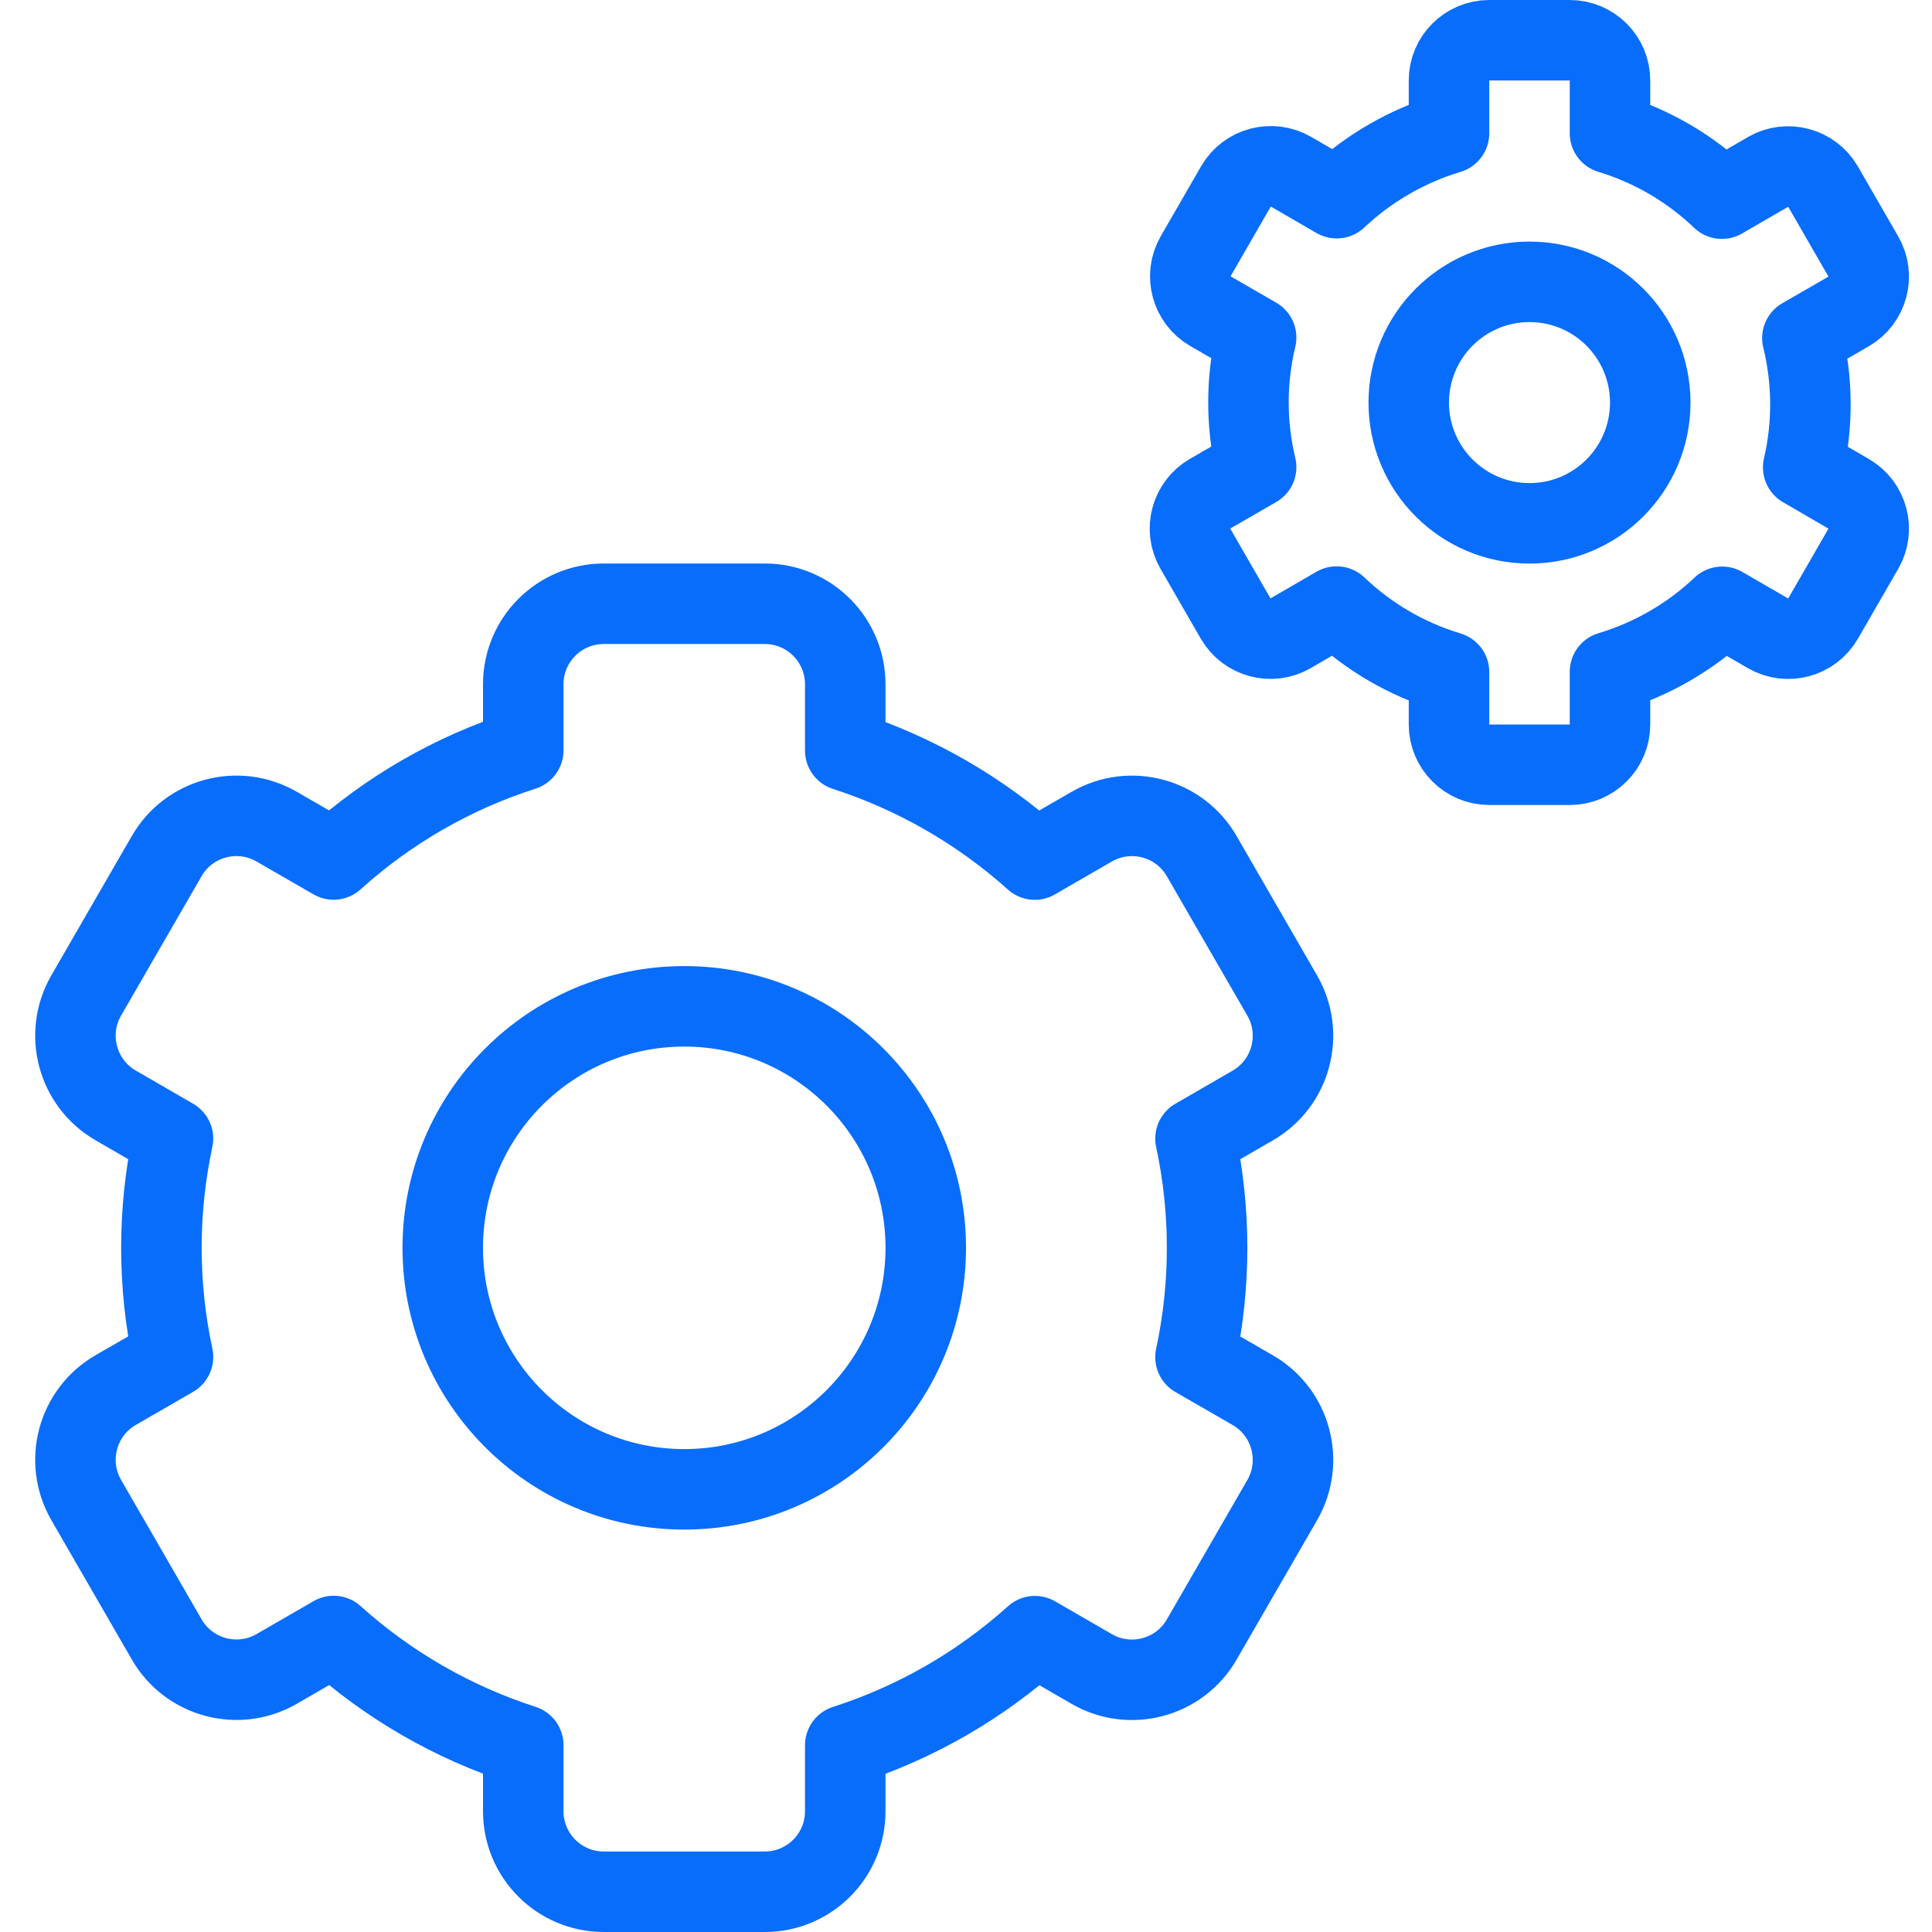
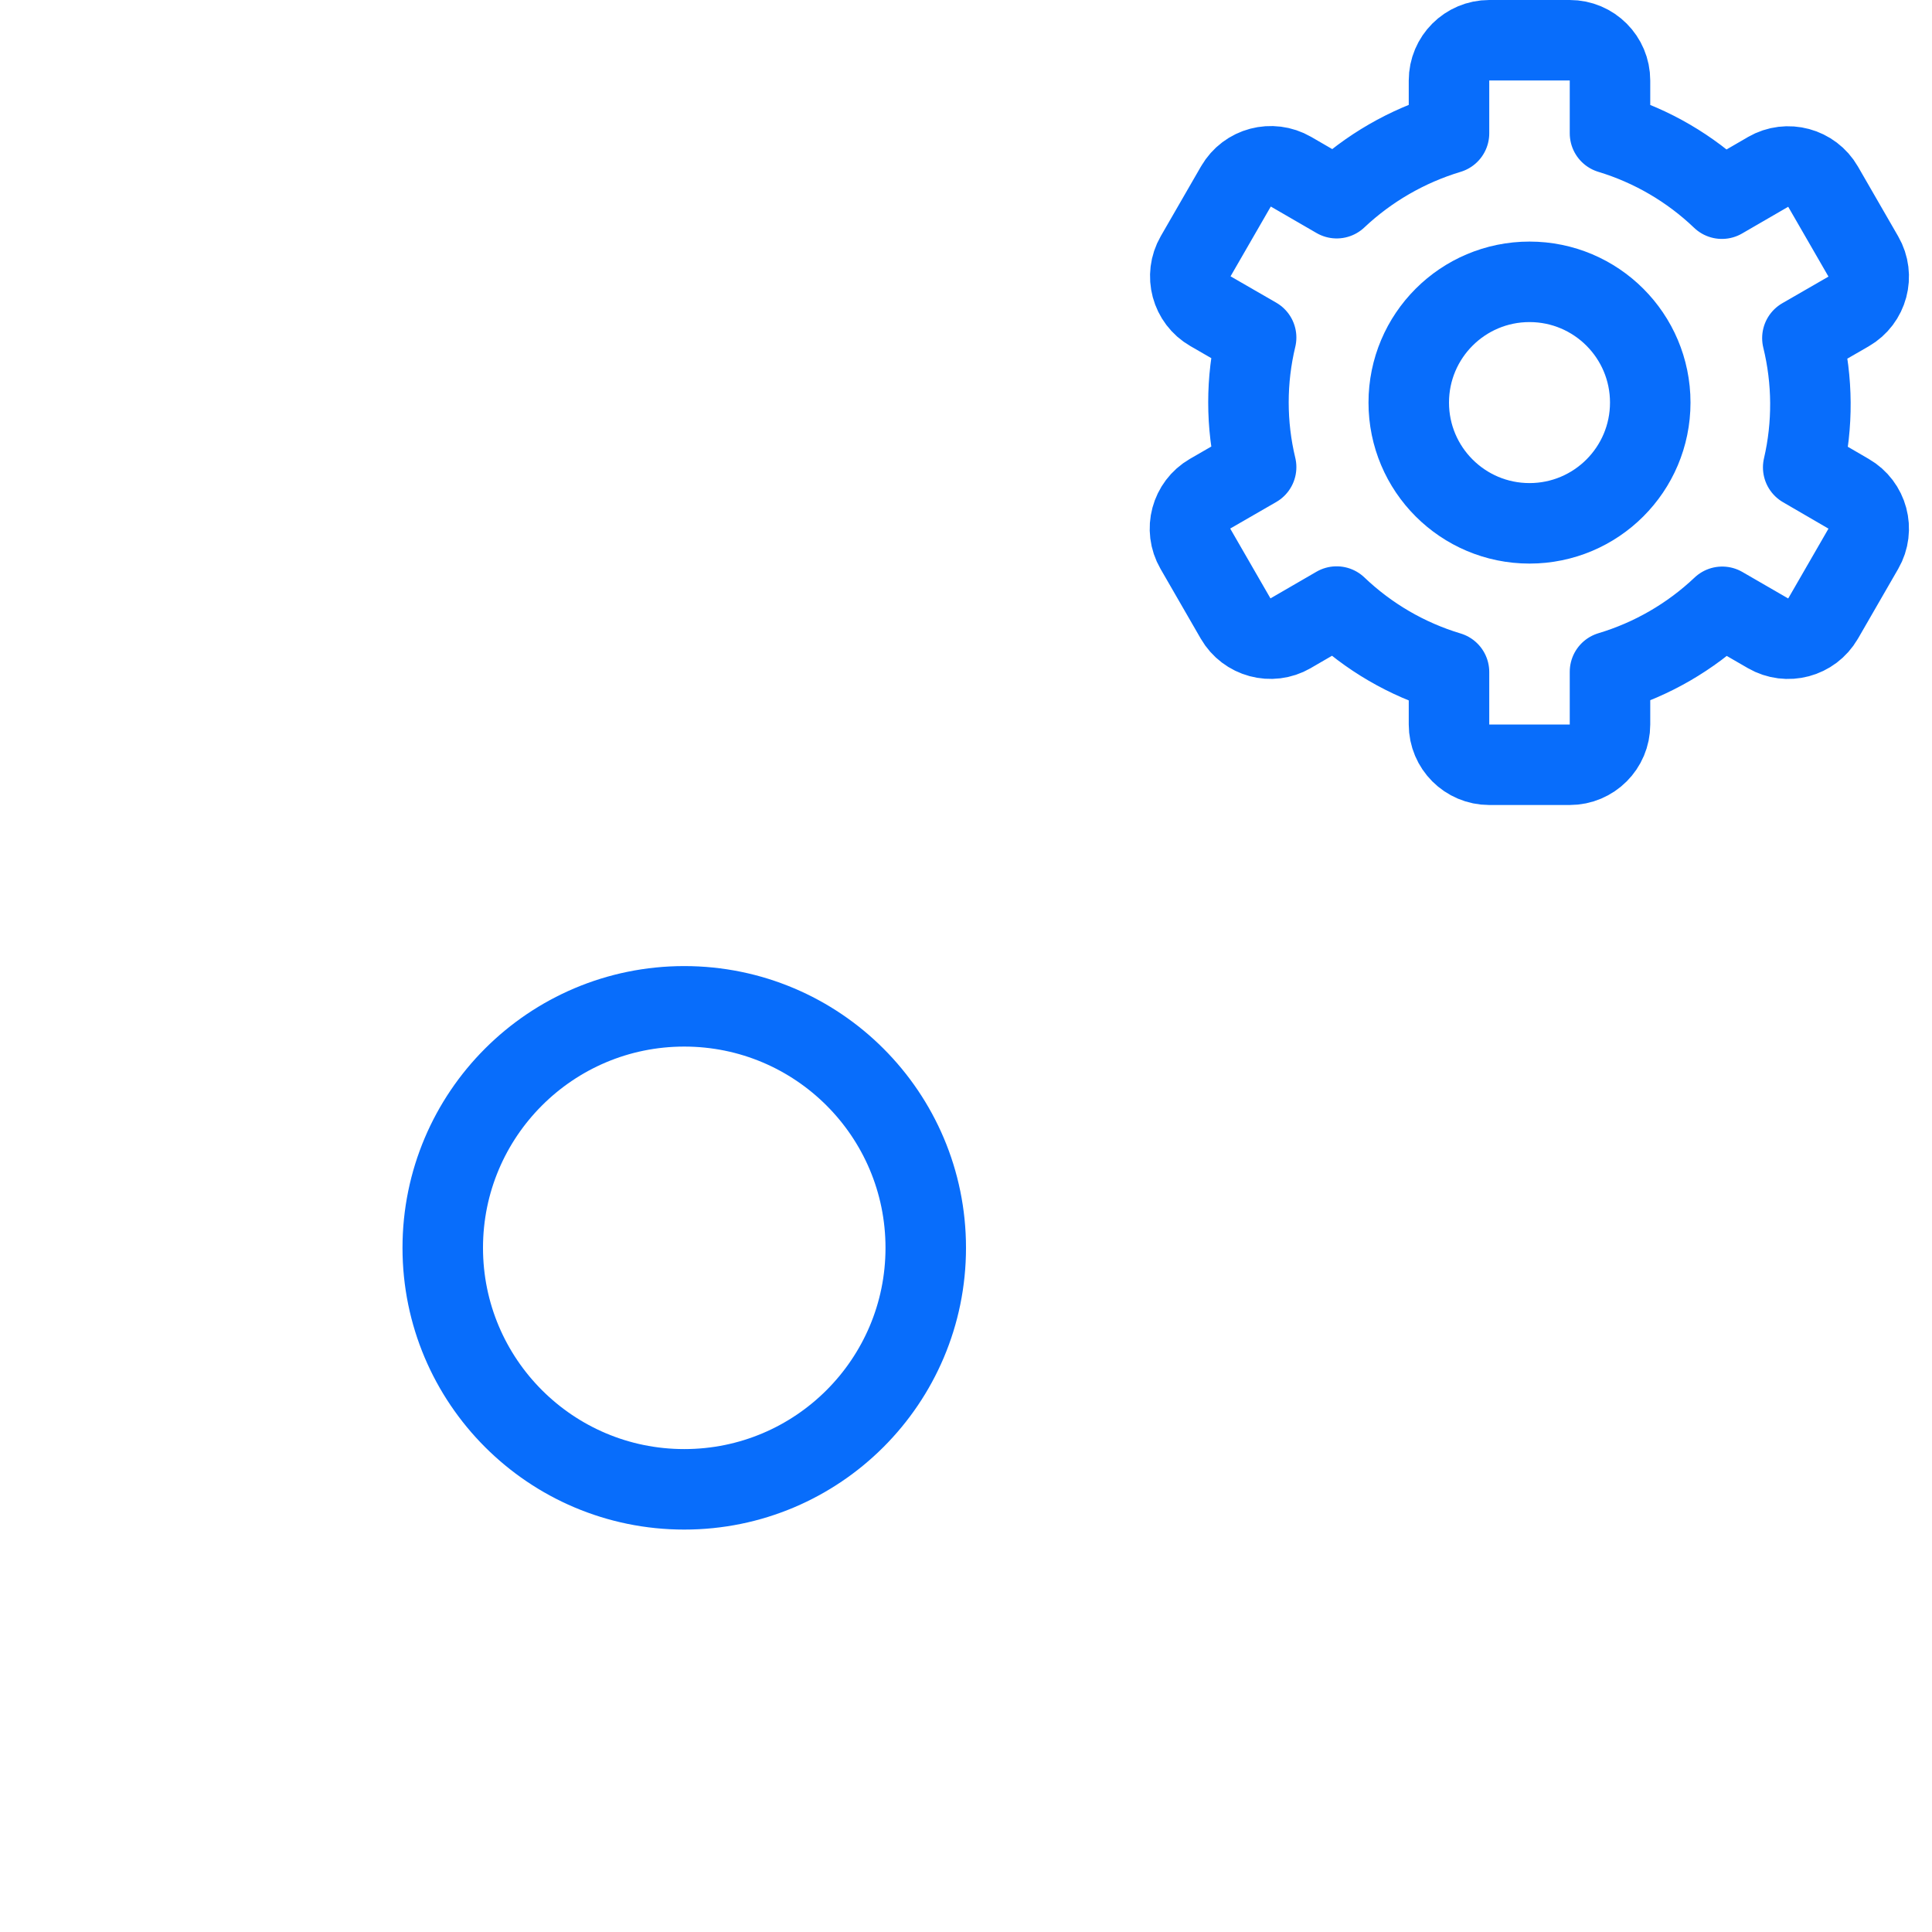
<svg xmlns="http://www.w3.org/2000/svg" version="1.1" viewBox="0 0 24 24" overflow="hidden">
  <defs />
  <circle cx="8.5" cy="15.501" r="3" stroke="#086DFB" stroke-linecap="round" stroke-linejoin="round" fill="none" />
-   <path d=" M 14.851 14.144 L 15.562 13.733 C 16.04 13.457 16.204 12.845 15.928 12.367 L 14.928 10.635 C 14.652 10.157 14.04 9.993 13.562 10.269 L 12.854 10.678 C 12.173 10.067 11.371 9.606 10.5 9.324 L 10.5 8.5 C 10.5 7.948 10.052 7.5 9.5 7.5 L 7.5 7.5 C 6.948 7.5 6.5 7.948 6.5 8.5 L 6.5 9.321 C 5.627 9.6 4.824 10.063 4.144 10.677 L 3.437 10.269 C 2.959 9.993 2.347 10.156 2.071 10.634 L 1.071 12.366 C 0.795 12.844 0.959 13.456 1.437 13.732 L 2.149 14.144 C 1.957 15.038 1.957 15.963 2.149 16.857 L 1.437 17.268 C 0.959 17.544 0.795 18.156 1.071 18.634 L 2.071 20.366 C 2.347 20.844 2.959 21.008 3.437 20.732 L 4.145 20.323 C 4.826 20.936 5.628 21.398 6.5 21.679 L 6.5 22.5 C 6.5 23.052 6.948 23.5 7.5 23.5 L 9.5 23.5 C 10.052 23.5 10.5 23.052 10.5 22.5 L 10.5 21.68 C 11.372 21.4 12.175 20.938 12.856 20.325 L 13.562 20.733 C 14.04 21.009 14.652 20.845 14.928 20.367 L 15.928 18.635 C 16.204 18.157 16.04 17.545 15.562 17.269 L 14.851 16.859 C 15.043 15.964 15.043 15.039 14.851 14.144 Z" stroke="#086DFB" stroke-linecap="round" stroke-linejoin="round" fill="none" />
  <circle cx="19" cy="5.001" r="1.5" stroke="#086DFB" stroke-linecap="round" stroke-linejoin="round" fill="none" />
  <path d=" M 22.39 4.2 L 22.964 3.869 C 23.203 3.731 23.285 3.425 23.147 3.186 L 22.647 2.319 C 22.509 2.08 22.203 1.997 21.964 2.135 C 21.964 2.136 21.963 2.136 21.963 2.136 L 21.39 2.468 C 20.997 2.092 20.521 1.814 20 1.656 L 20 1 C 20 0.724 19.776 0.5 19.5 0.5 L 18.5 0.5 C 18.224 0.5 18 0.724 18 1 L 18 1.656 C 17.479 1.813 17.001 2.089 16.605 2.462 L 16.037 2.133 C 15.798 1.995 15.492 2.076 15.354 2.315 C 15.353 2.315 15.353 2.316 15.353 2.316 L 14.853 3.183 C 14.715 3.422 14.797 3.728 15.037 3.866 C 15.037 3.866 15.037 3.866 15.037 3.866 L 15.604 4.193 C 15.477 4.722 15.477 5.274 15.604 5.803 L 15.032 6.133 C 14.793 6.271 14.711 6.577 14.849 6.816 L 15.349 7.683 C 15.487 7.922 15.793 8.005 16.032 7.867 C 16.032 7.866 16.033 7.866 16.033 7.866 L 16.604 7.535 C 16.999 7.912 17.477 8.191 18 8.348 L 18 9 C 18 9.276 18.224 9.5 18.5 9.5 L 19.5 9.5 C 19.776 9.5 20 9.276 20 9 L 20 8.345 C 20.521 8.189 20.999 7.912 21.394 7.538 L 21.963 7.867 C 22.202 8.005 22.508 7.924 22.646 7.685 C 22.647 7.685 22.647 7.684 22.647 7.684 L 23.147 6.817 C 23.285 6.578 23.203 6.272 22.964 6.134 L 22.4 5.806 C 22.523 5.277 22.519 4.727 22.39 4.2 Z" stroke="#086DFB" stroke-linecap="round" stroke-linejoin="round" fill="none" />
</svg>